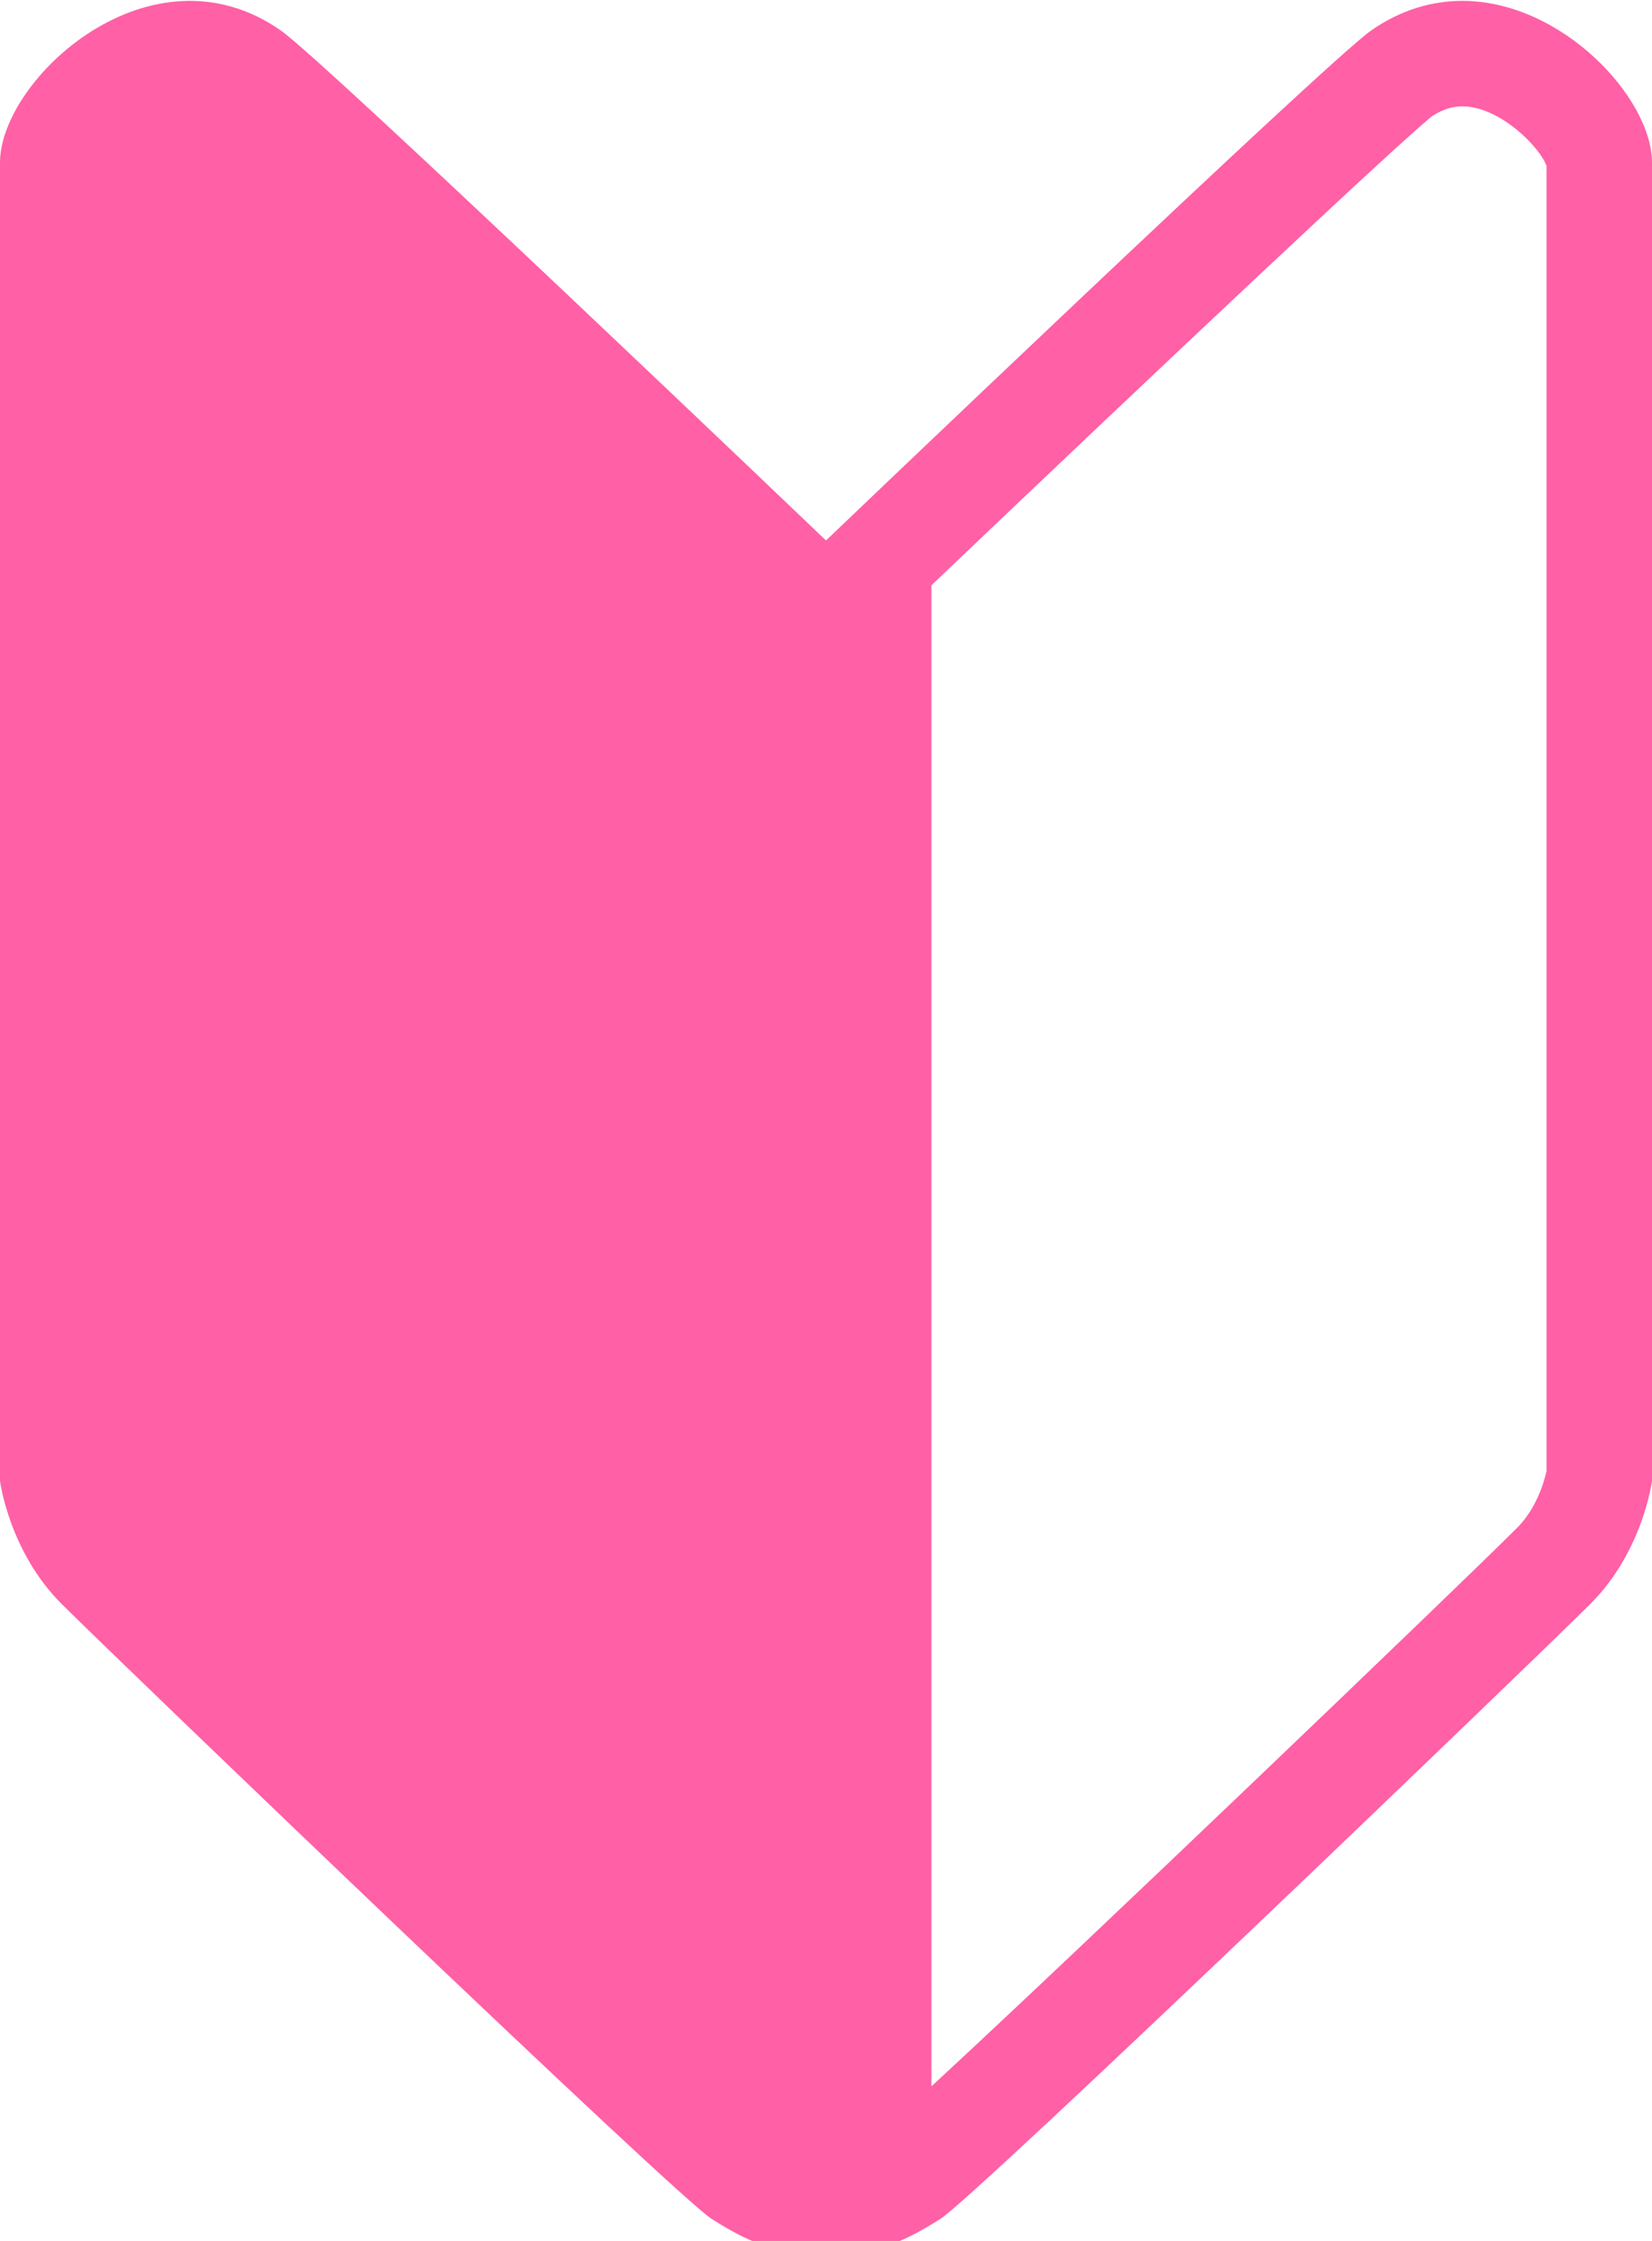
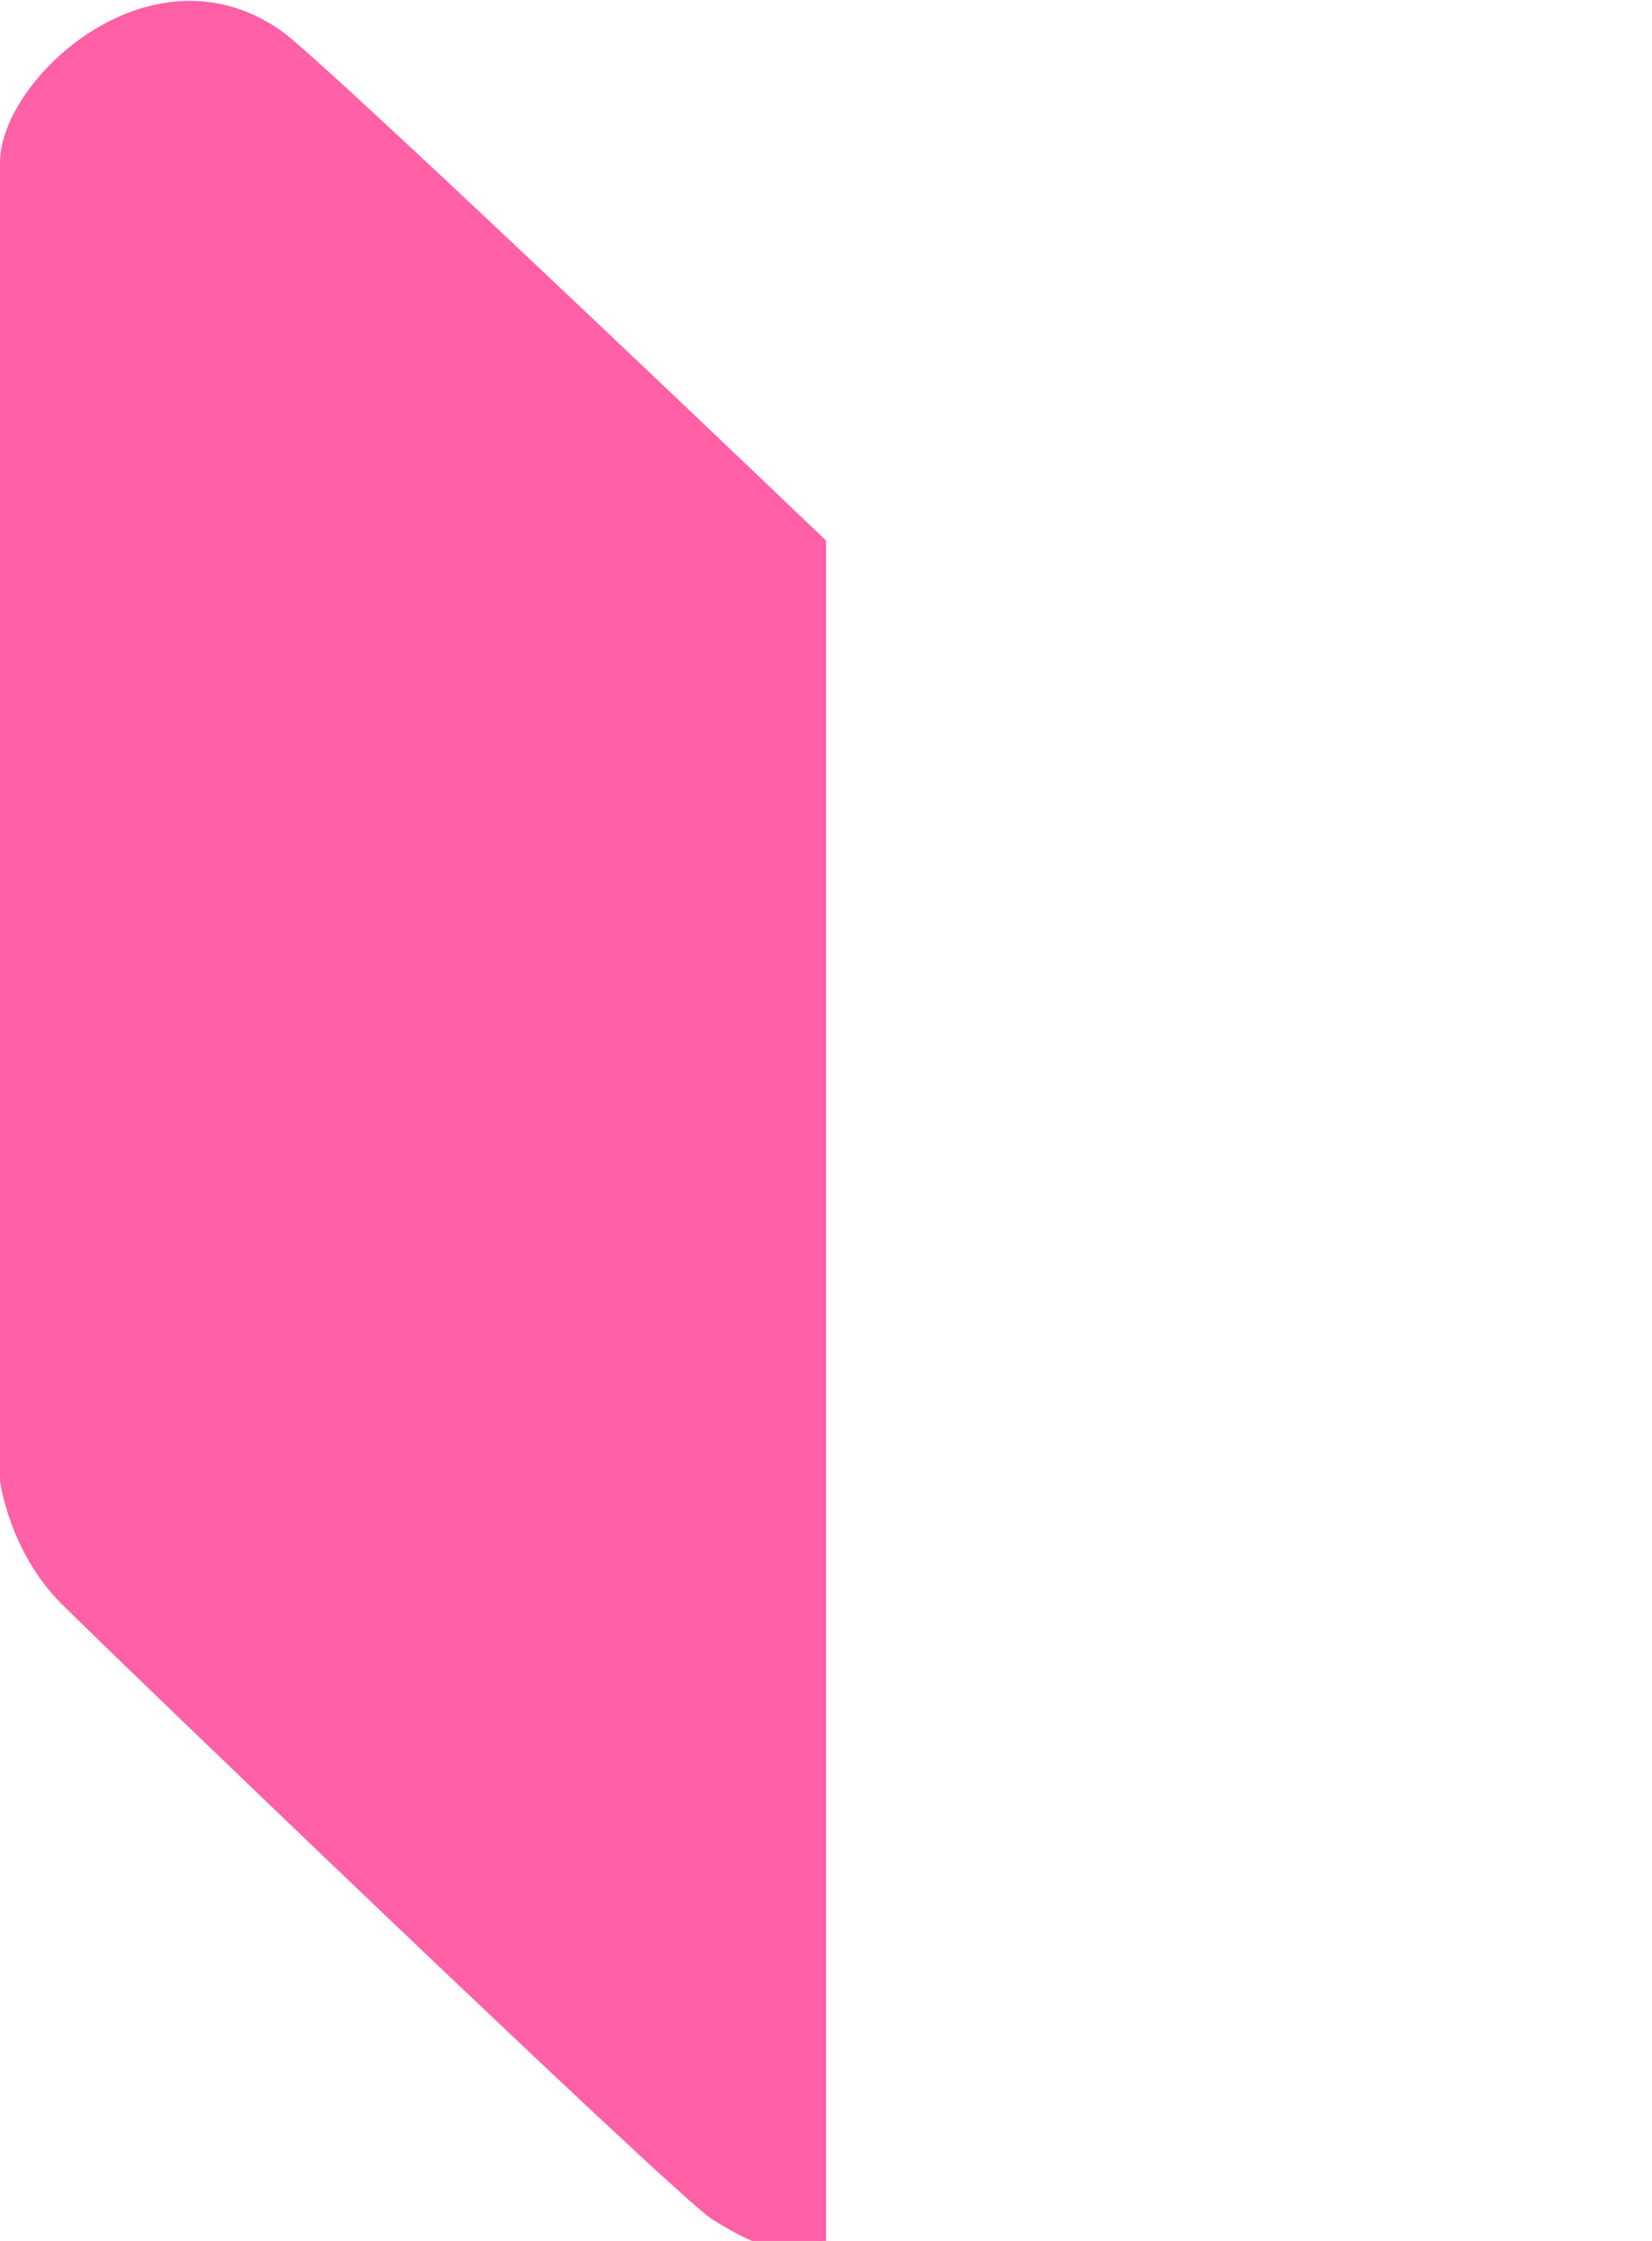
<svg xmlns="http://www.w3.org/2000/svg" version="1.1" id="icon_bigginer" x="0px" y="0px" viewBox="0 0 188 255" style="enable-background:new 0 0 188 255;" xml:space="preserve">
  <g>
-     <path d="M166.4,12.1L166.4,12.1c4.3,0,8.9,4.7,9.6,6.8v148.5c-0.3,1.3-1.2,4.4-3.5,6.6c-6.1,6.1-49.9,48.1-66.5,63.4V66.6   c25.5-24.3,53.1-50.3,57-53.4C164.1,12.5,165.2,12.1,166.4,12.1 M166.4,0.1c-3.4,0-7,1-10.4,3.4c-5,3.5-62,58-62,58v195   c6,0,9-1.5,13-4c4-2.5,68-64,74-70s7-14,7-14s0-141,0-150C188,11.2,177.8,0.1,166.4,0.1L166.4,0.1z" fill="#ff60a6" />
-   </g>
+     </g>
  <path d="M94,61.5c0,0-57-54.5-62-58C17.2-6.9,0,9,0,18.5c0,9,0,150,0,150s1,8,7,14s70,67.5,74,70c4,2.5,7,4,13,4V61.5z" fill="#ff60a6" />
</svg>